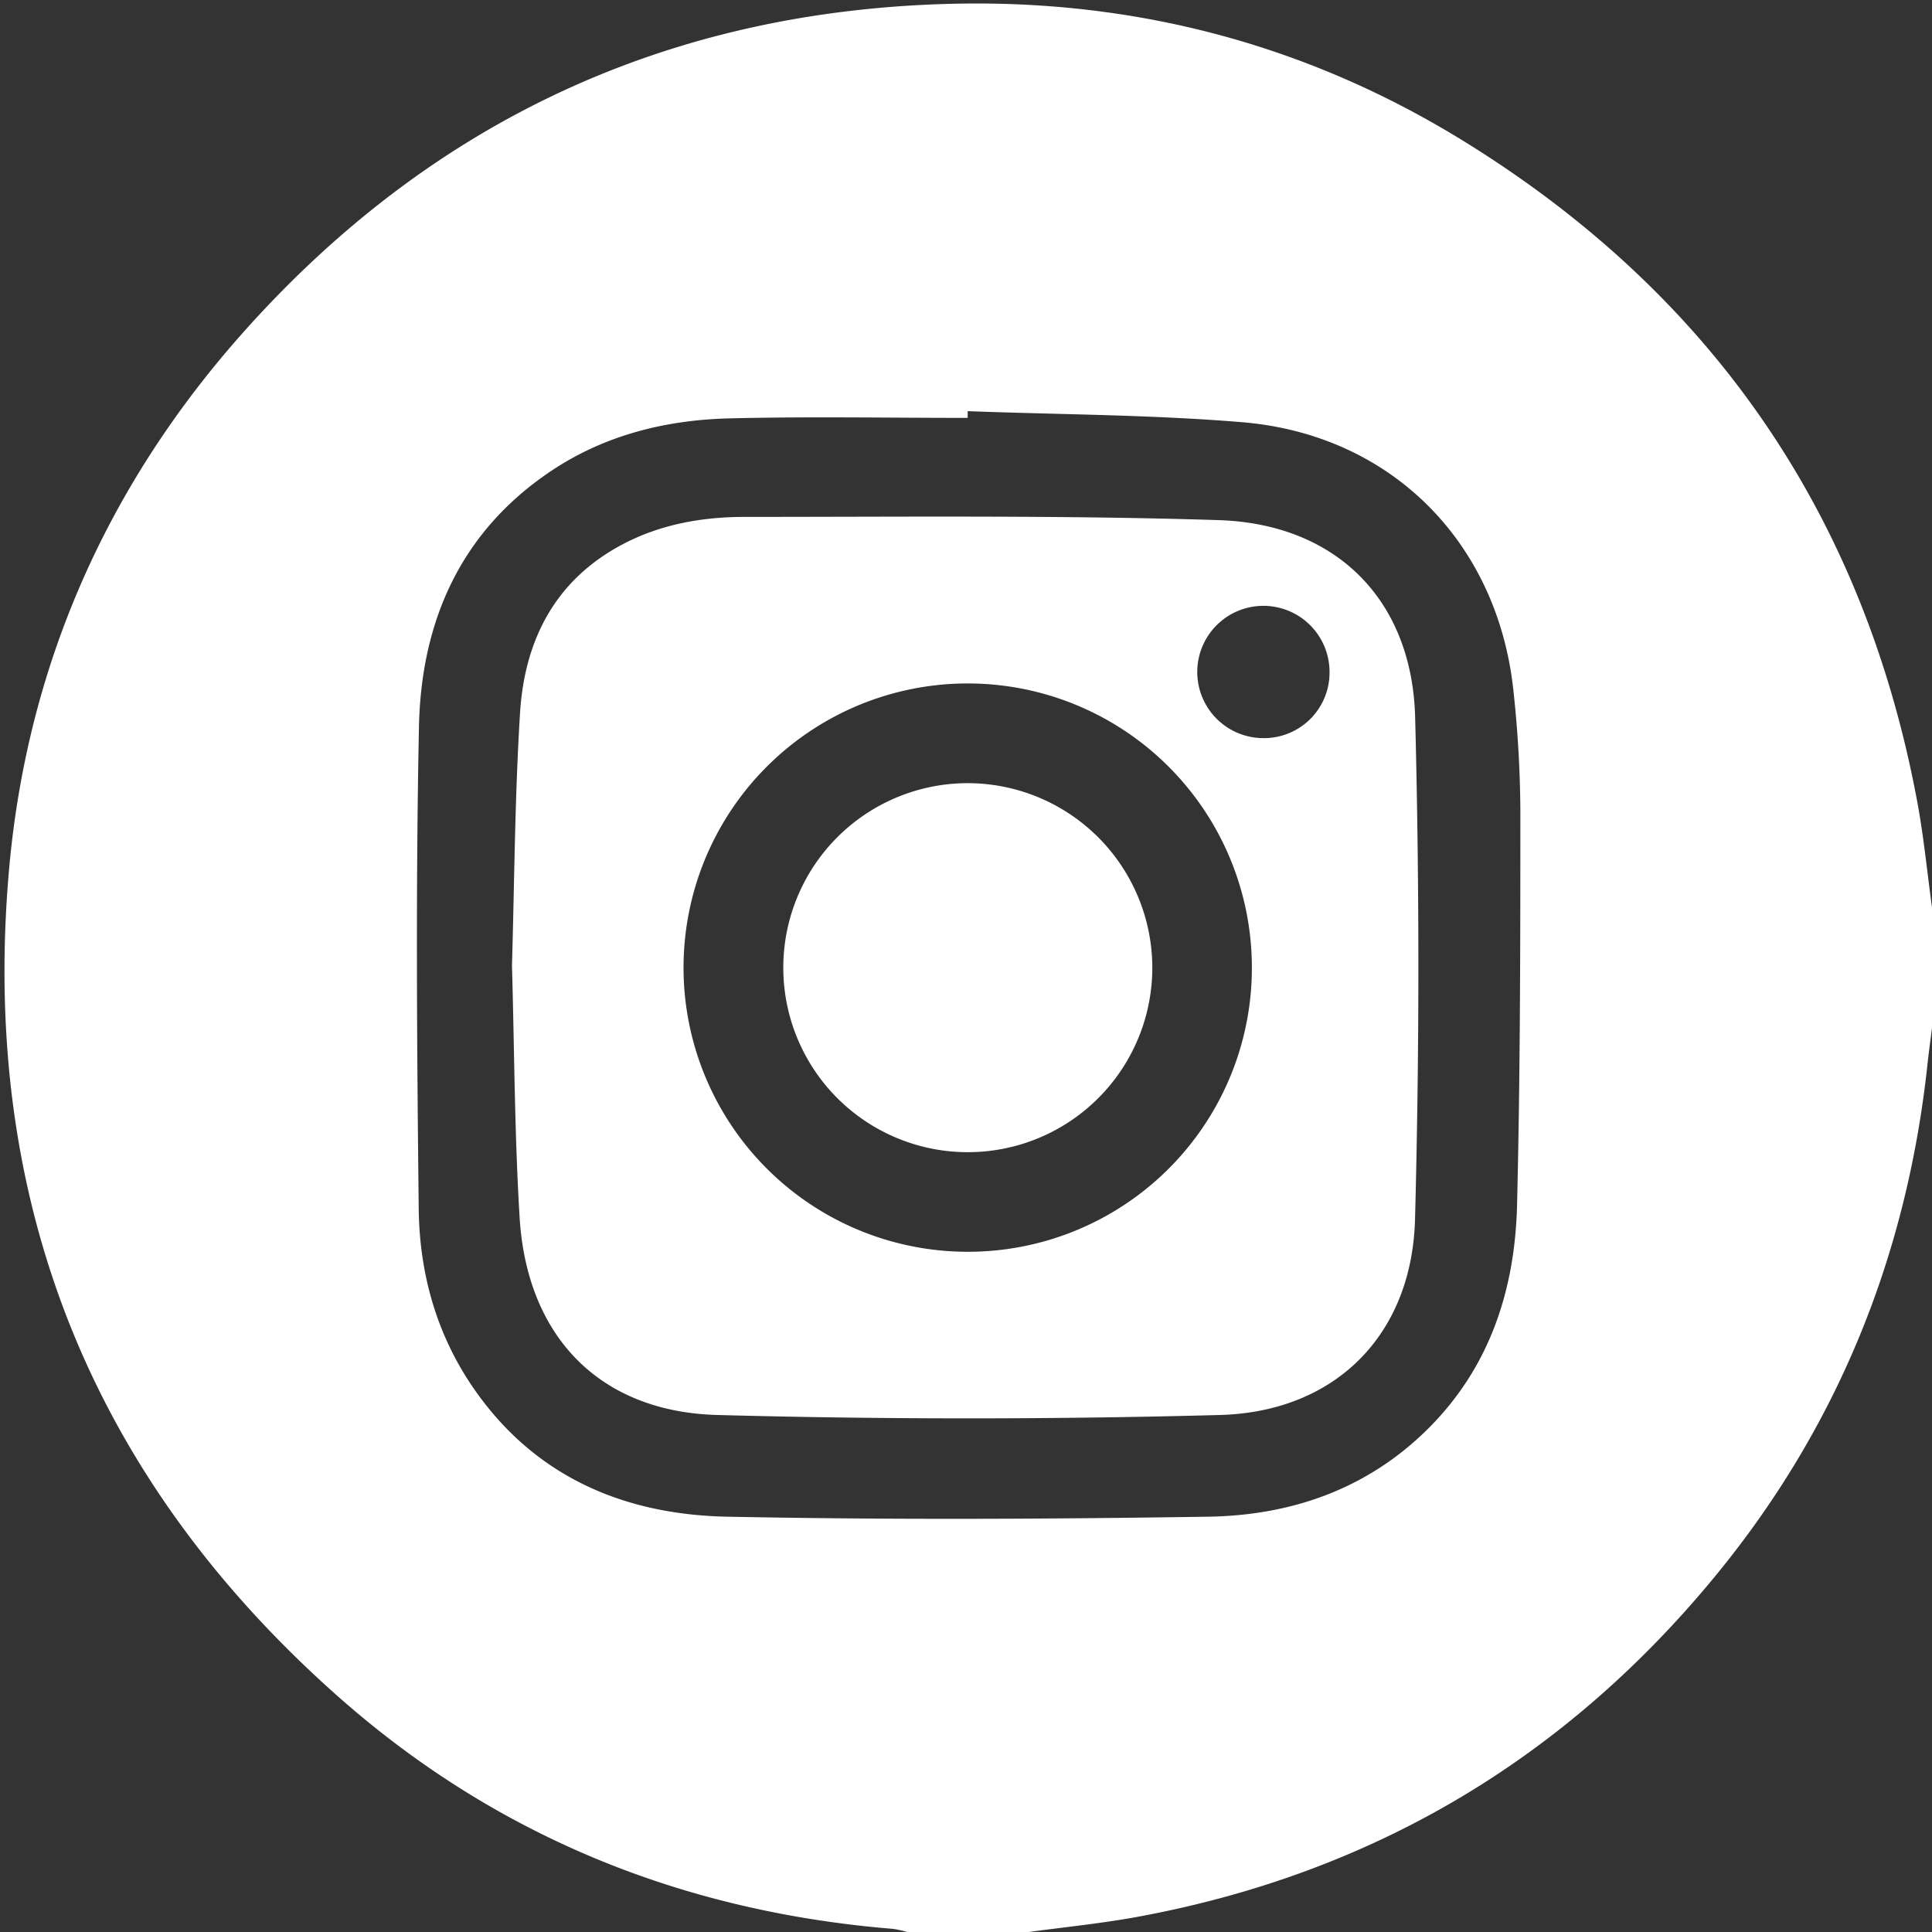
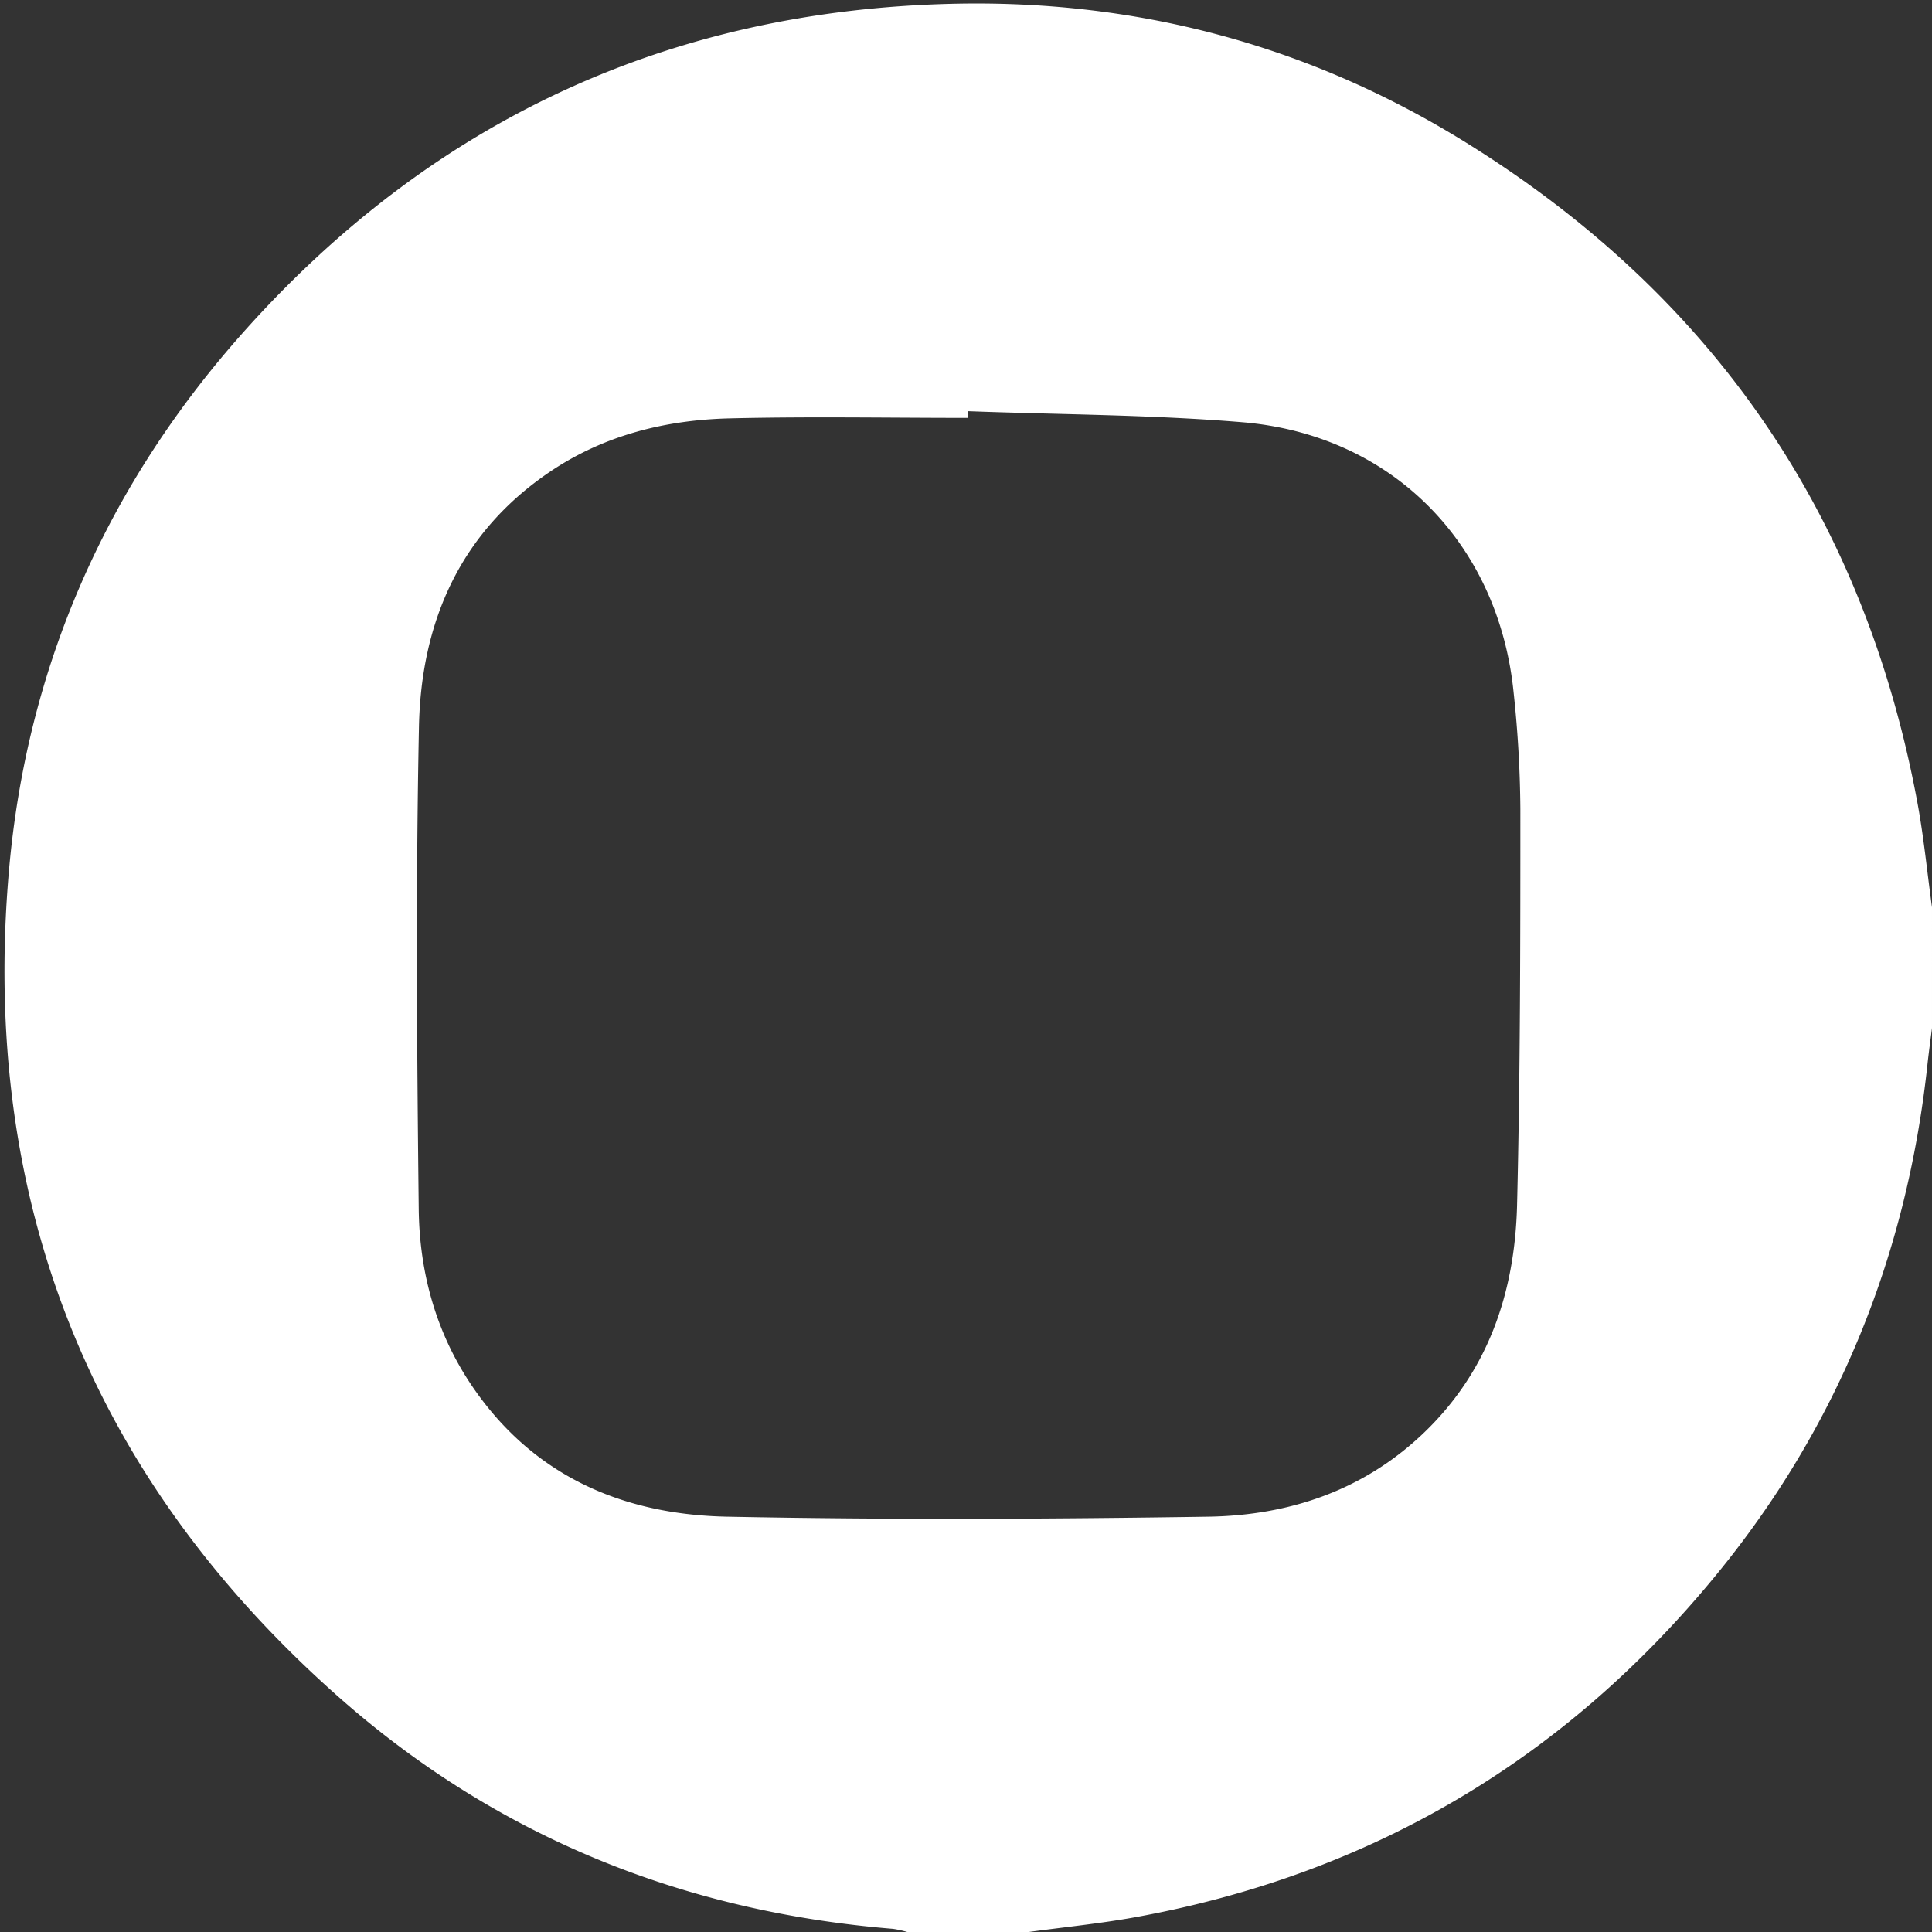
<svg xmlns="http://www.w3.org/2000/svg" id="eee38b73-c417-4c1e-820c-5483183c375f" data-name="Layer 1" width="600" height="600" viewBox="0 0 600 600">
  <rect x="0" y="0" width="600" height="600" fill="#333333" stroke="none" />
  <path d="M595.4,248.88C578.7,159.33,531.11,90.76,453.68,43.29,405.33,13.65,352.18-.2,295.53,1.18,208,3.31,134.56,37.3,76.16,102.52,33.41,150.26,8.35,206.6,2.78,270.4-6.13,372.56,28,458.59,104.81,526.7c49.07,43.51,107.15,67,172.54,72.33a32.12,32.12,0,0,1,4.49,1h37.43c11.15-1.53,22.38-2.63,33.44-4.64,73-13.3,133.18-48.87,180.18-106.17,37.8-46.07,59.27-99.21,65.68-158.45.41-3.84.95-7.68,1.43-11.52V281.79C598.49,270.82,597.43,259.76,595.4,248.88ZM471.14,374.12c-.66,27.33-9,52.11-29.6,71.48-18.59,17.46-41.42,25-66.14,25.42-49.88.76-99.79,1-149.65,0-32.51-.66-60.44-12.77-79.36-40.89-11.09-16.5-16.14-35.21-16.35-54.72-.56-49.89-.94-99.8.07-149.67.66-32.53,12.75-60.47,40.89-79.37,16.84-11.31,35.93-16,55.87-16.45,24.54-.59,49.1-.14,73.65-.14,0-.7,0-1.39,0-2.09,28.42,1.07,56.92,1.08,85.24,3.43,46.5,3.86,79.69,37.59,84.32,84.08a358.61,358.61,0,0,1,2.08,36.17C472.16,292.26,472.14,333.2,471.14,374.12Z" fill="#fff" />
-   <path d="M439.48,222.61c-1-36.41-24.6-59.92-61-61.08-49-1.55-98.16-1-147.25-1-13.09,0-26.07,2.28-37.86,8.51-21,11.09-30.47,29.8-31.87,52.42-1.63,26.24-1.74,52.58-2.5,78.32.75,26.48.8,52.43,2.37,78.28,2.24,36.88,24.69,60.39,61.44,61.38q77.94,2.09,156,0c35.86-.95,59.69-24.85,60.64-60.8Q441.51,300.66,439.48,222.61ZM300.69,388.75a88.25,88.25,0,1,1,88.09-88.09A88.16,88.16,0,0,1,300.69,388.75Zm91.7-159.52a20.54,20.54,0,1,1,20.51-20.3A20.34,20.34,0,0,1,392.39,229.23Z" fill="#fff" />
-   <path d="M357.86,300.22a57.3,57.3,0,1,1-57.44-57A57.39,57.39,0,0,1,357.86,300.22Z" fill="#fff" />
+   <path d="M357.86,300.22A57.39,57.39,0,0,1,357.86,300.22Z" fill="#fff" />
</svg>